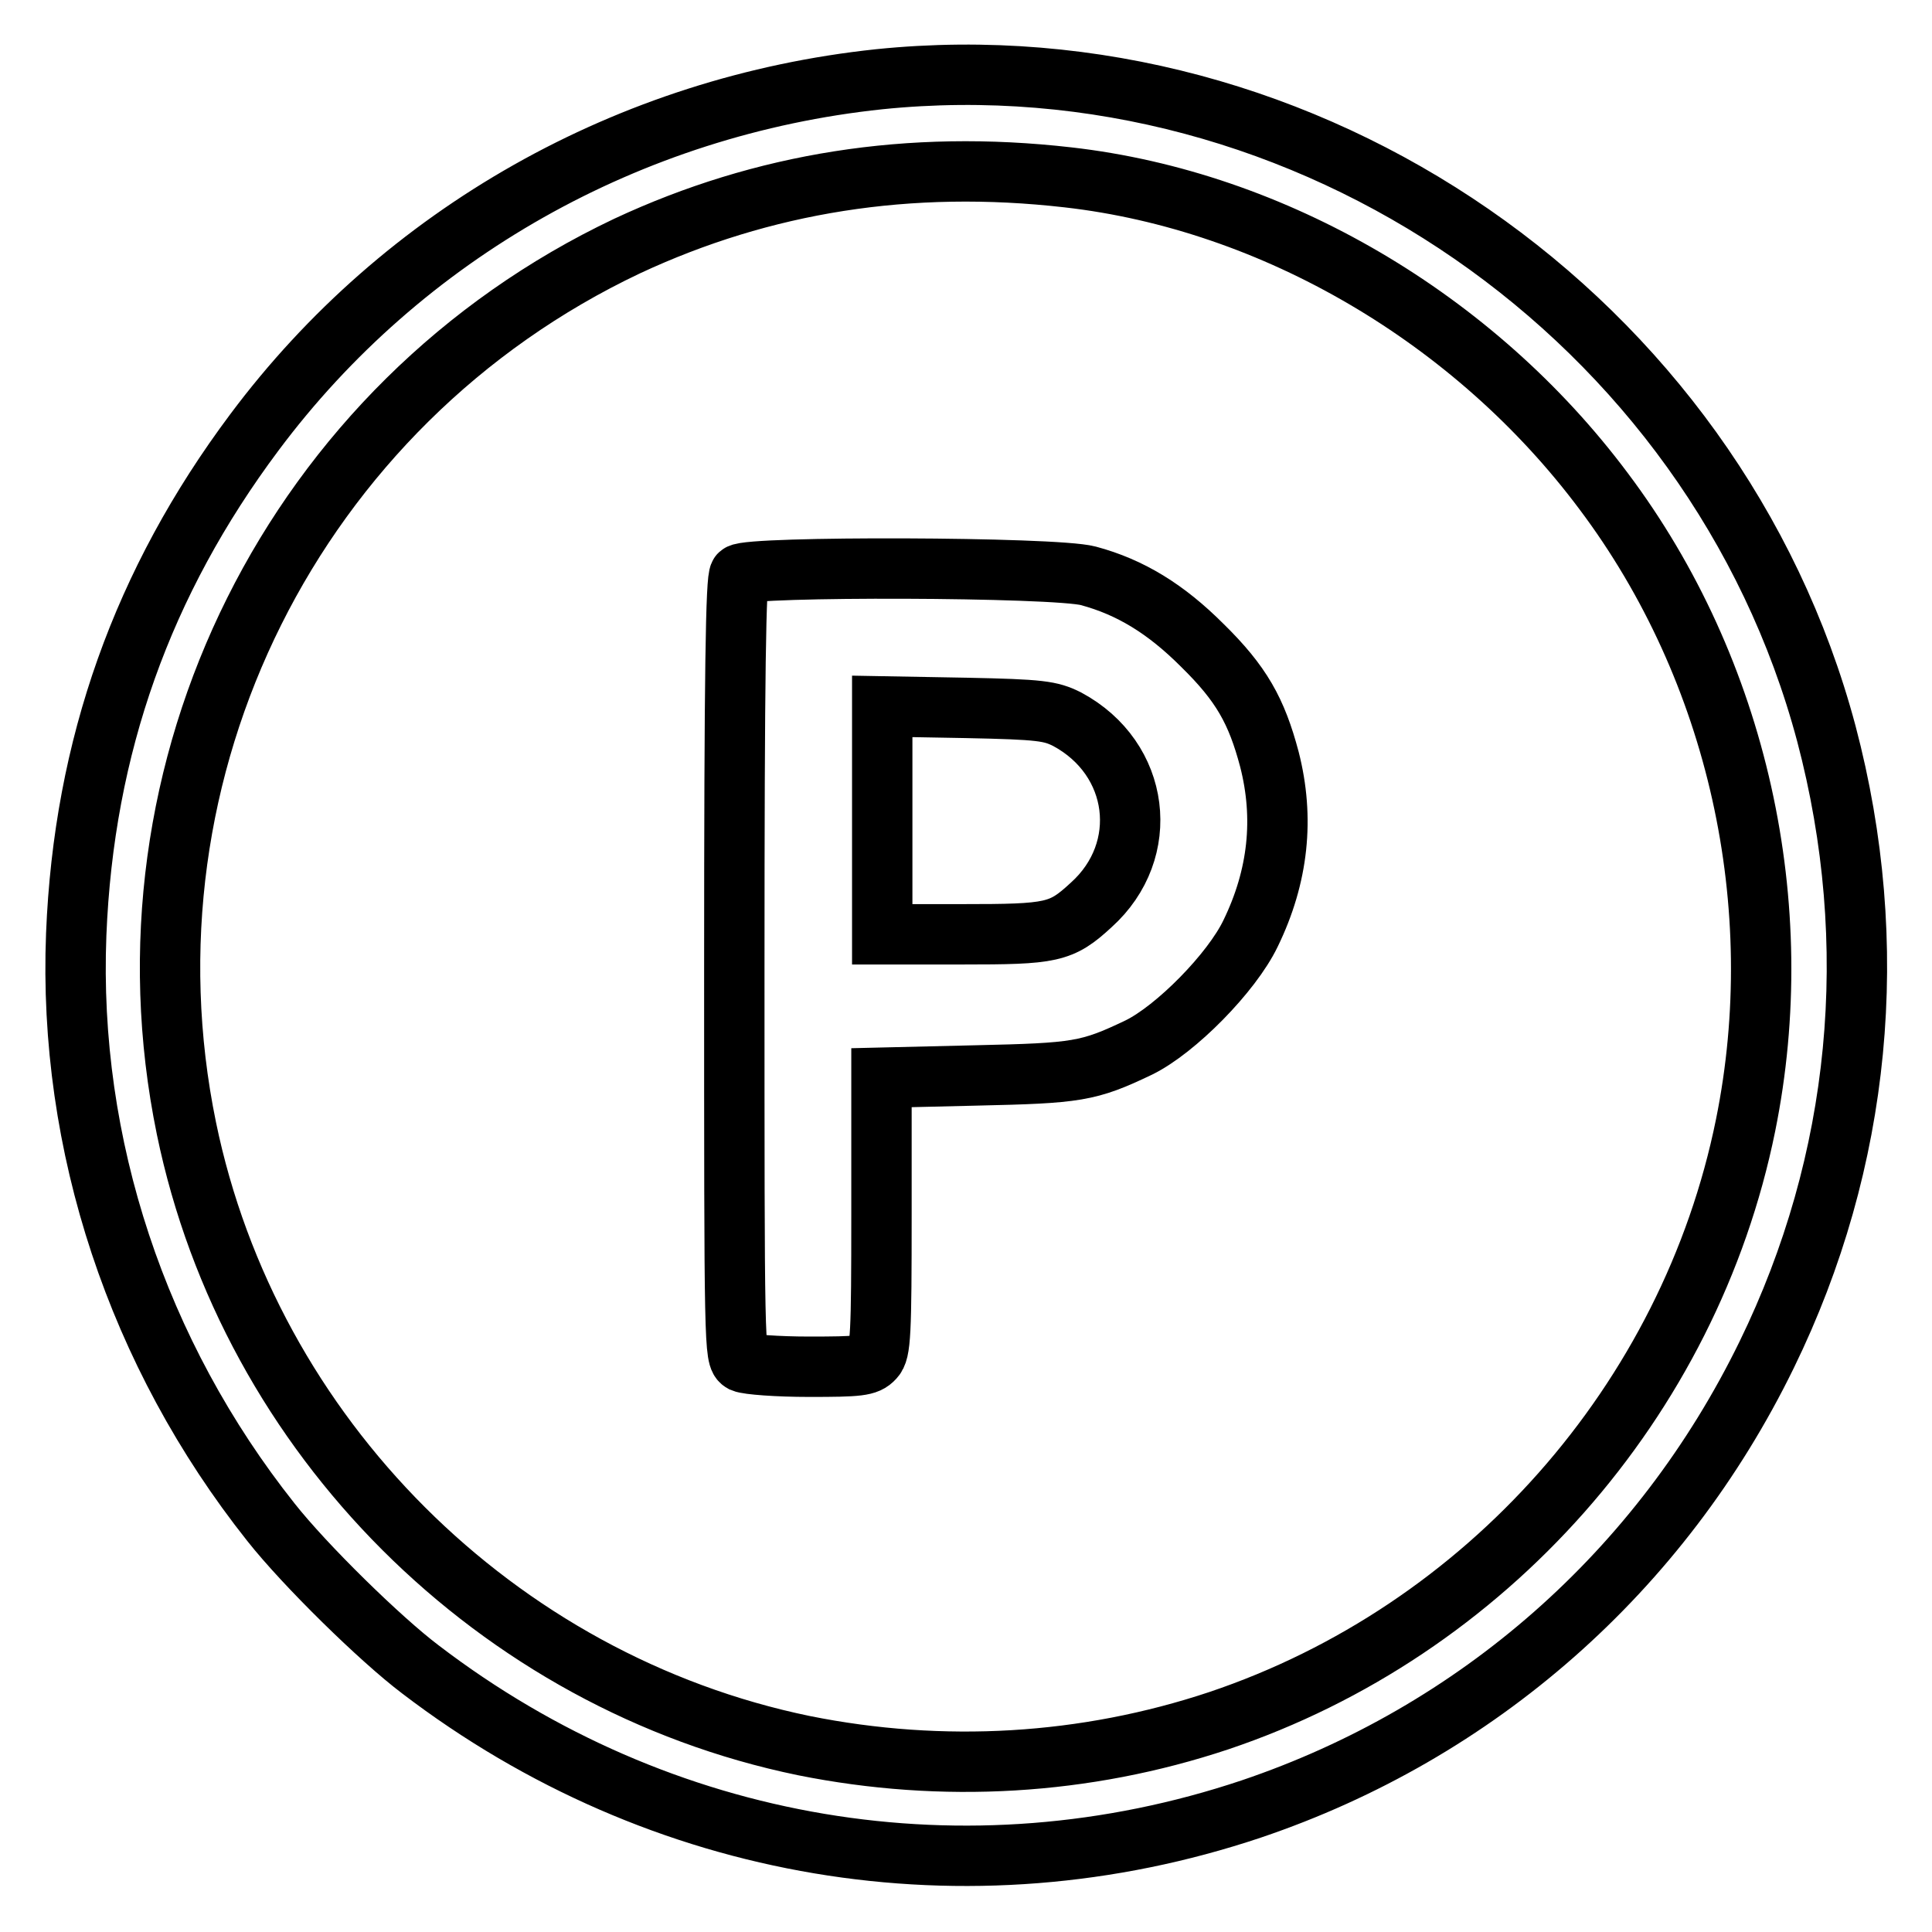
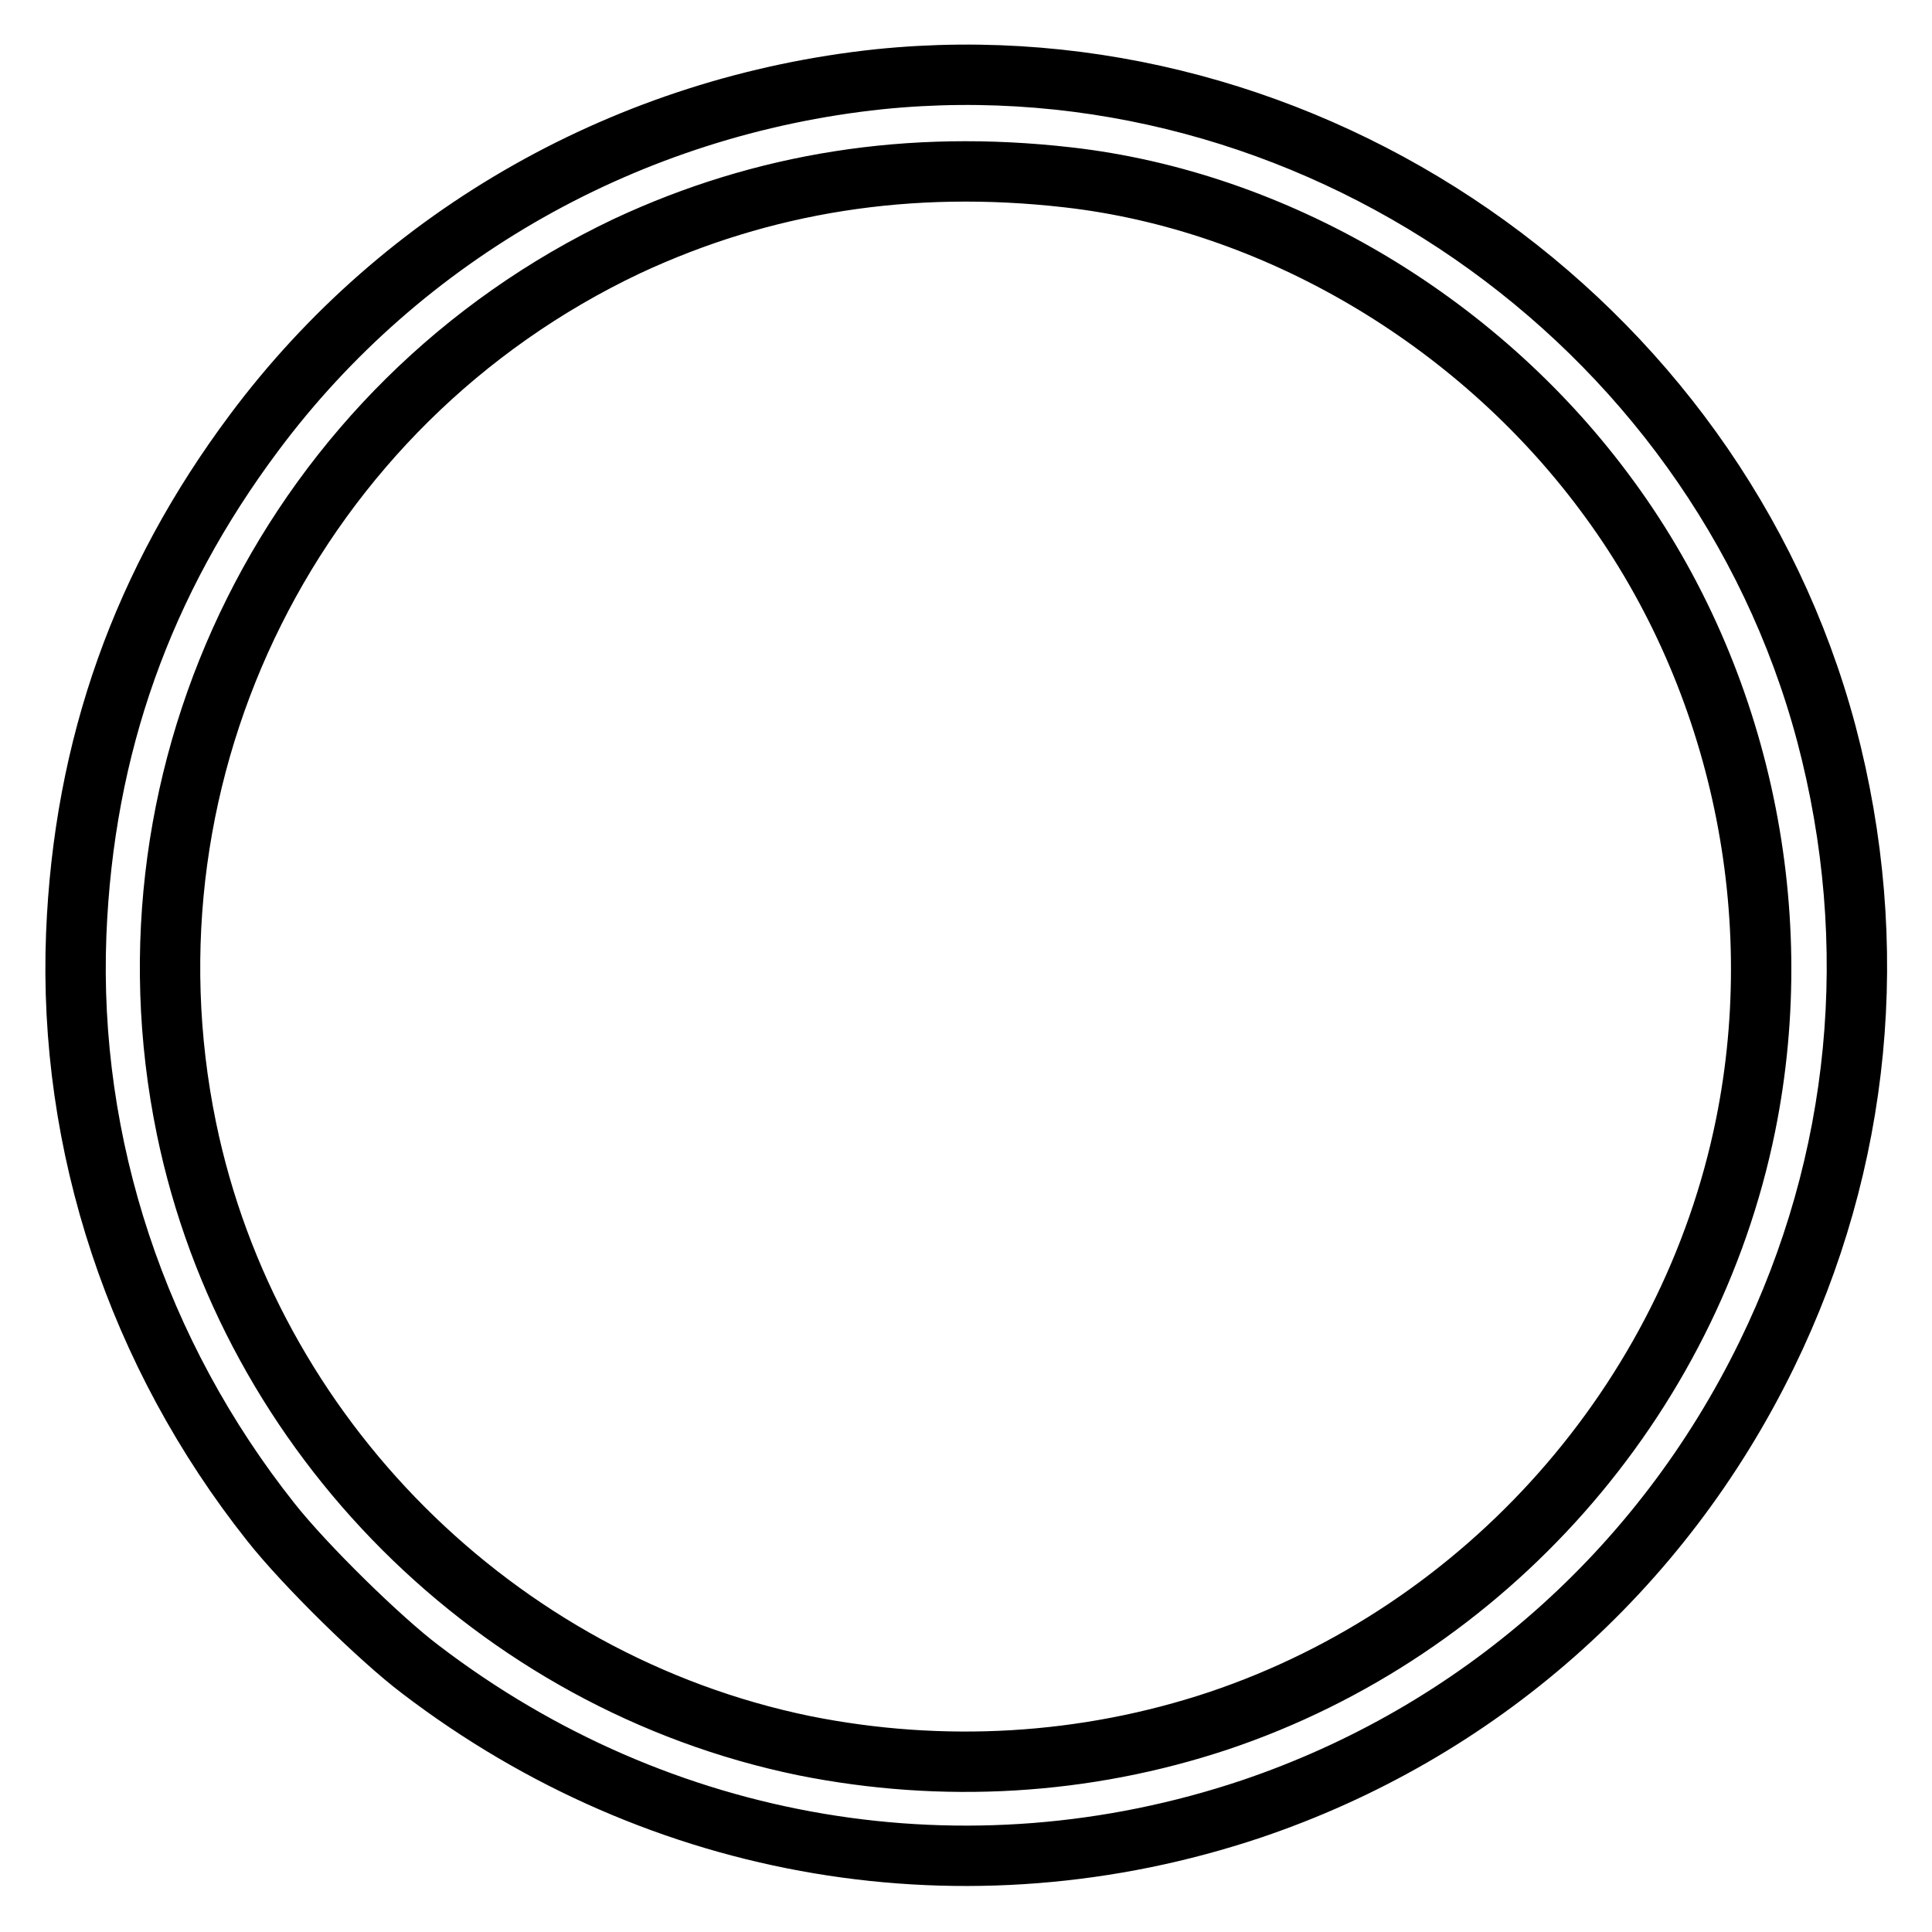
<svg xmlns="http://www.w3.org/2000/svg" version="1.1" x="0px" y="0px" viewBox="0 0 256 256" enable-background="new 0 0 256 256" xml:space="preserve">
  <g>
    <g>
      <g>
        <path stroke-width="8" fill-opacity="0" stroke="#000000" d="M116.5,10.5C83.4,14,53.4,30.9,33.7,57.3c-14.8,19.8-22.6,41.6-23.6,66.5c-1.1,27.9,8.1,55.6,25.8,77.9c4.5,5.7,14.5,15.5,19.8,19.5c31.8,24.3,72.5,31.1,110.1,18.5c29.9-10.1,54.3-31.5,68.3-60.2c12.5-25.6,15.3-54.3,7.9-82.3C227.3,42.1,173.2,4.7,116.5,10.5z M141.5,23.5c27.3,3.1,53.9,18.7,71,41.6c17.8,23.7,24.7,54.9,18.8,84c-7.4,36.5-34.4,67-69.8,78.9c-17.7,5.9-36.6,7-55,3.3c-40.7-8.4-73.4-41-81.8-81.8c-9.8-47.7,14.3-96,58.4-116.9C101.1,24.2,120.5,21.1,141.5,23.5z" />
-         <path stroke-width="8" fill-opacity="0" stroke="#000000" d="M98,76.1c-0.5,0.5-0.7,12.9-0.7,52.3c0,50.3,0,51.5,1.1,52.1c0.7,0.3,4.6,0.6,8.8,0.6c6.6,0,7.7-0.1,8.6-1.1c0.9-0.9,1-3.2,1-19.1v-18.1l12.6-0.3c13.3-0.3,14.8-0.5,21.5-3.7c4.9-2.4,12.3-9.9,14.8-15.1c3.7-7.6,4.5-15.3,2.5-23.1c-1.7-6.4-3.7-10-8.9-15.1c-4.8-4.8-9.5-7.7-15.1-9.2C139.7,75.1,99.2,75,98,76.1z M141.4,95.3c9.7,5.2,11.2,17.4,3.2,24.6c-4,3.7-5.2,3.9-17.1,3.9h-10.6v-15.1V93.6l11.1,0.2C137.9,94,139.2,94.2,141.4,95.3z" />
      </g>
    </g>
  </g>
</svg>